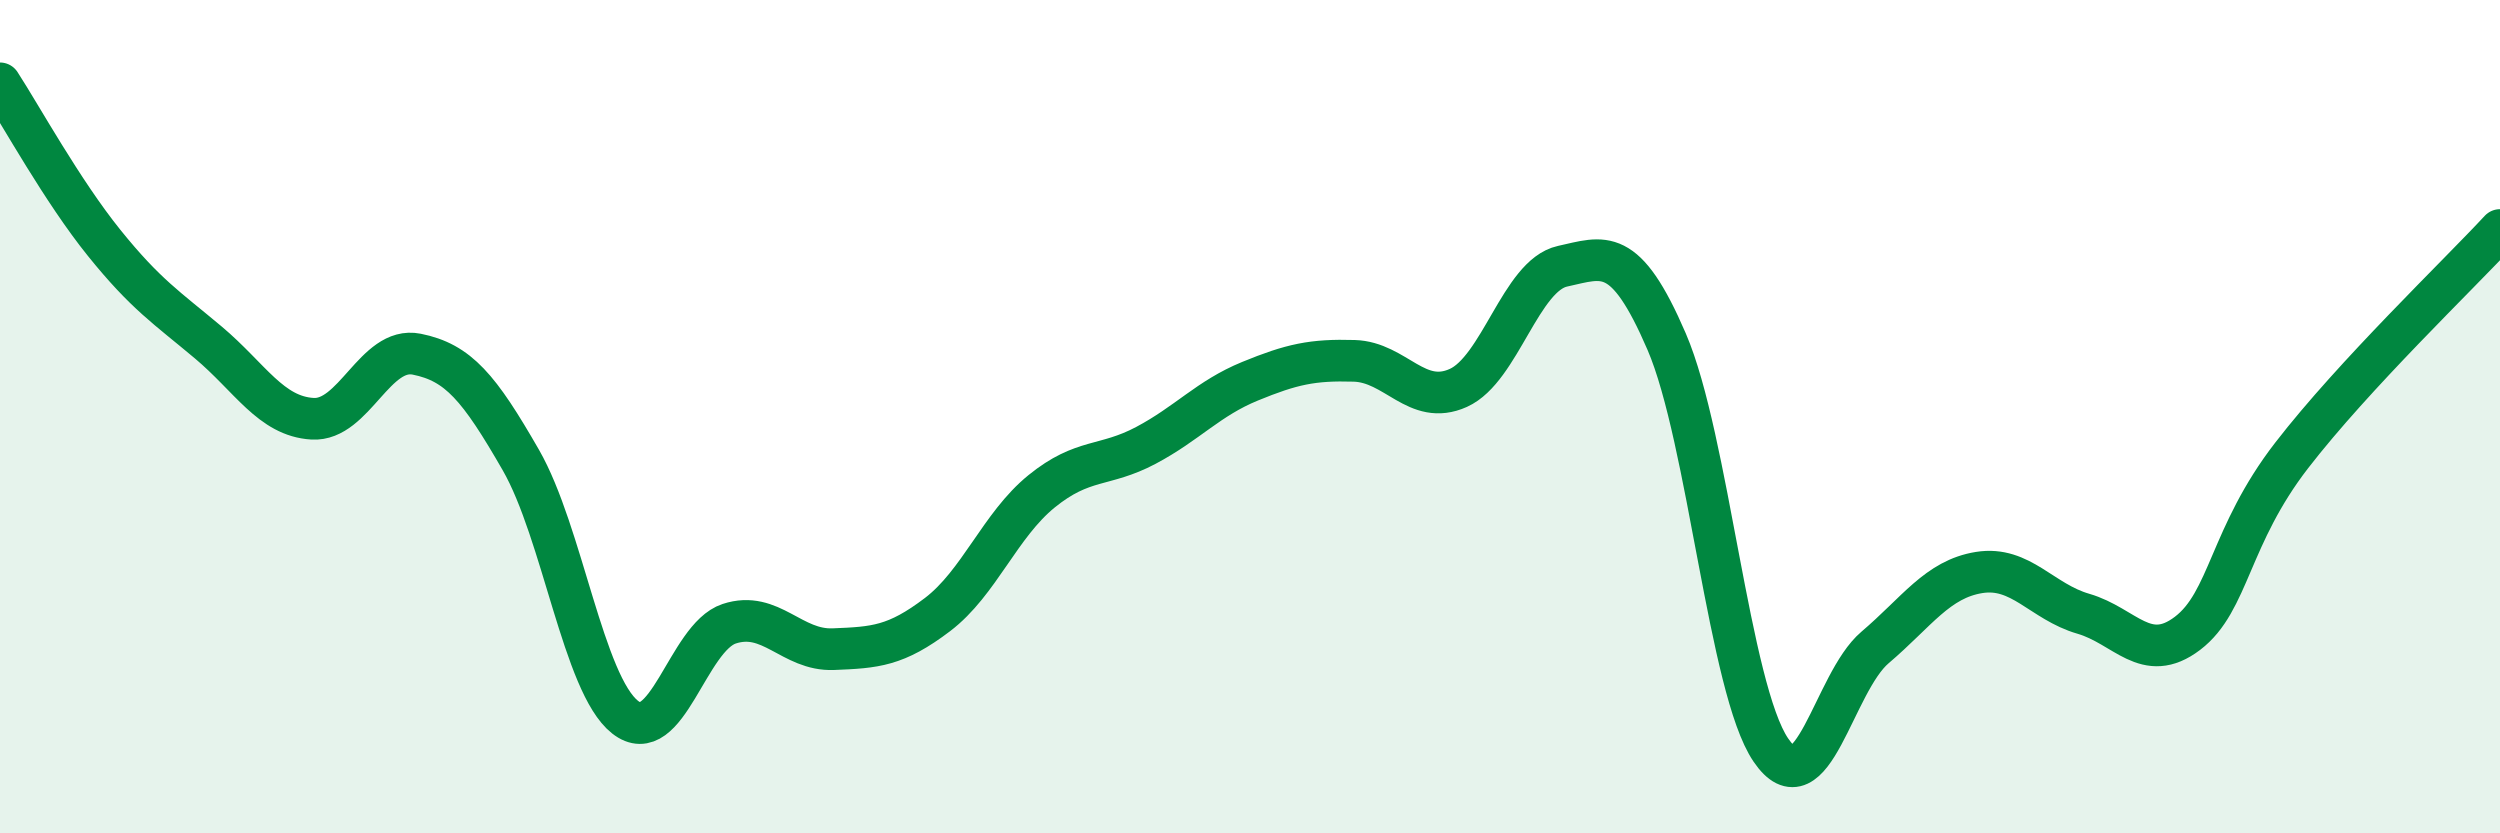
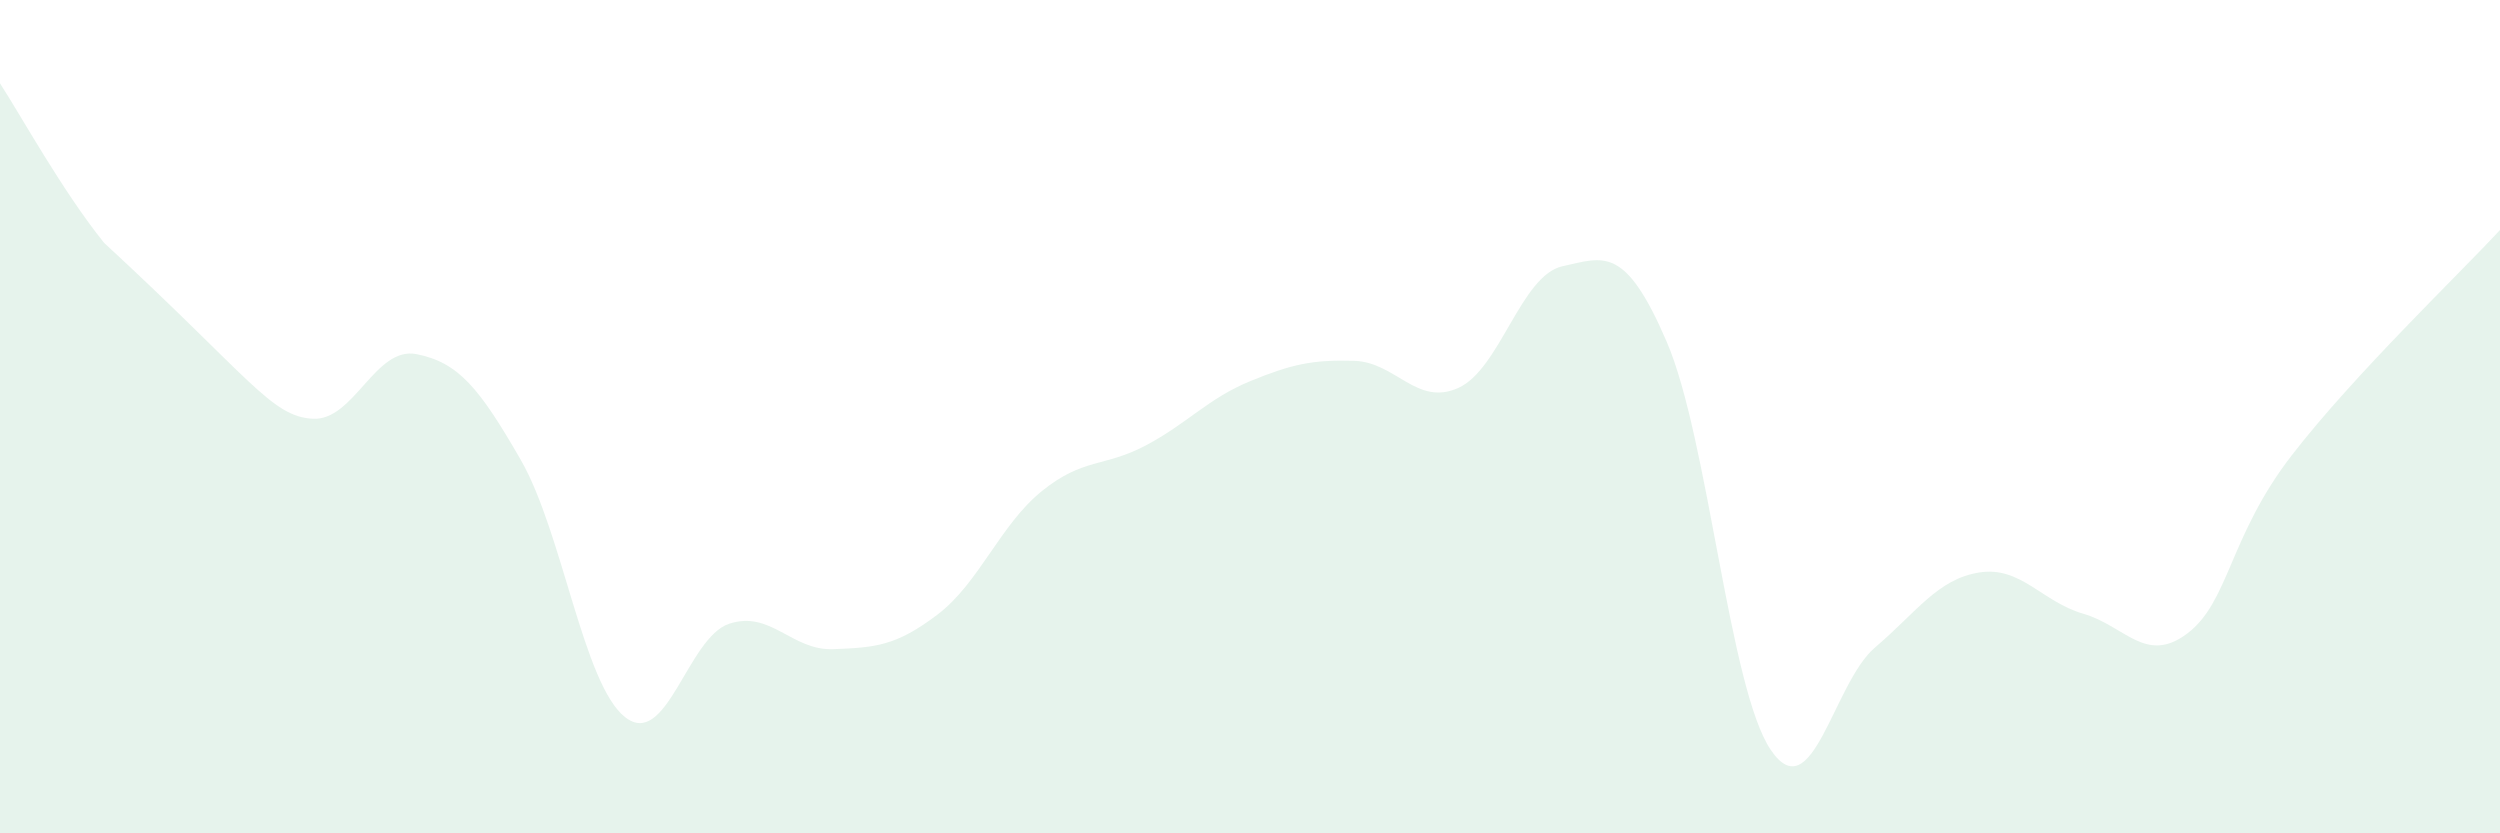
<svg xmlns="http://www.w3.org/2000/svg" width="60" height="20" viewBox="0 0 60 20">
-   <path d="M 0,2 C 0.5,2.77 1.5,4.59 2.5,5.83 C 3.5,7.07 4,7.38 5,8.22 C 6,9.06 6.5,9.99 7.5,10.05 C 8.5,10.11 9,8.3 10,8.5 C 11,8.7 11.5,9.3 12.5,11.04 C 13.5,12.78 14,16.42 15,17.21 C 16,18 16.5,15.3 17.5,14.97 C 18.5,14.64 19,15.62 20,15.58 C 21,15.54 21.5,15.51 22.5,14.75 C 23.5,13.99 24,12.6 25,11.79 C 26,10.98 26.5,11.22 27.5,10.69 C 28.5,10.16 29,9.56 30,9.15 C 31,8.74 31.5,8.63 32.5,8.66 C 33.5,8.69 34,9.76 35,9.31 C 36,8.86 36.5,6.61 37.5,6.39 C 38.5,6.17 39,5.88 40,8.2 C 41,10.52 41.5,16.53 42.5,18 C 43.5,19.47 44,16.39 45,15.54 C 46,14.69 46.5,13.9 47.5,13.74 C 48.5,13.58 49,14.44 50,14.73 C 51,15.02 51.5,15.96 52.5,15.2 C 53.5,14.44 53.5,12.87 55,10.93 C 56.5,8.99 59,6.6 60,5.52L60 20L0 20Z" fill="#008740" opacity="0.1" stroke-linecap="round" stroke-linejoin="round" />
-   <path d="M 0,2 C 0.5,2.77 1.5,4.59 2.5,5.83 C 3.5,7.07 4,7.38 5,8.22 C 6,9.06 6.5,9.99 7.5,10.05 C 8.5,10.11 9,8.3 10,8.5 C 11,8.7 11.5,9.3 12.5,11.04 C 13.5,12.78 14,16.42 15,17.21 C 16,18 16.5,15.3 17.5,14.97 C 18.5,14.64 19,15.62 20,15.58 C 21,15.54 21.5,15.51 22.5,14.75 C 23.5,13.99 24,12.6 25,11.79 C 26,10.98 26.5,11.22 27.5,10.69 C 28.5,10.16 29,9.56 30,9.15 C 31,8.74 31.5,8.63 32.5,8.66 C 33.5,8.69 34,9.76 35,9.31 C 36,8.86 36.5,6.61 37.5,6.39 C 38.5,6.17 39,5.88 40,8.2 C 41,10.52 41.5,16.53 42.5,18 C 43.5,19.47 44,16.39 45,15.54 C 46,14.69 46.5,13.9 47.5,13.74 C 48.5,13.58 49,14.44 50,14.73 C 51,15.02 51.5,15.96 52.5,15.2 C 53.5,14.44 53.5,12.87 55,10.93 C 56.5,8.99 59,6.6 60,5.52" stroke="#008740" stroke-width="1" fill="none" stroke-linecap="round" stroke-linejoin="round" />
+   <path d="M 0,2 C 0.5,2.77 1.5,4.59 2.5,5.83 C 6,9.06 6.5,9.99 7.5,10.05 C 8.5,10.11 9,8.3 10,8.5 C 11,8.7 11.5,9.3 12.5,11.04 C 13.5,12.78 14,16.42 15,17.21 C 16,18 16.5,15.3 17.5,14.97 C 18.5,14.64 19,15.62 20,15.58 C 21,15.54 21.5,15.51 22.5,14.75 C 23.5,13.99 24,12.6 25,11.79 C 26,10.98 26.5,11.22 27.5,10.69 C 28.5,10.16 29,9.56 30,9.15 C 31,8.74 31.5,8.63 32.5,8.66 C 33.5,8.69 34,9.76 35,9.31 C 36,8.86 36.5,6.61 37.5,6.39 C 38.5,6.17 39,5.88 40,8.2 C 41,10.52 41.5,16.53 42.5,18 C 43.5,19.47 44,16.39 45,15.54 C 46,14.69 46.5,13.9 47.5,13.74 C 48.5,13.58 49,14.44 50,14.73 C 51,15.02 51.5,15.96 52.5,15.2 C 53.5,14.44 53.5,12.87 55,10.93 C 56.5,8.99 59,6.6 60,5.52L60 20L0 20Z" fill="#008740" opacity="0.1" stroke-linecap="round" stroke-linejoin="round" />
</svg>